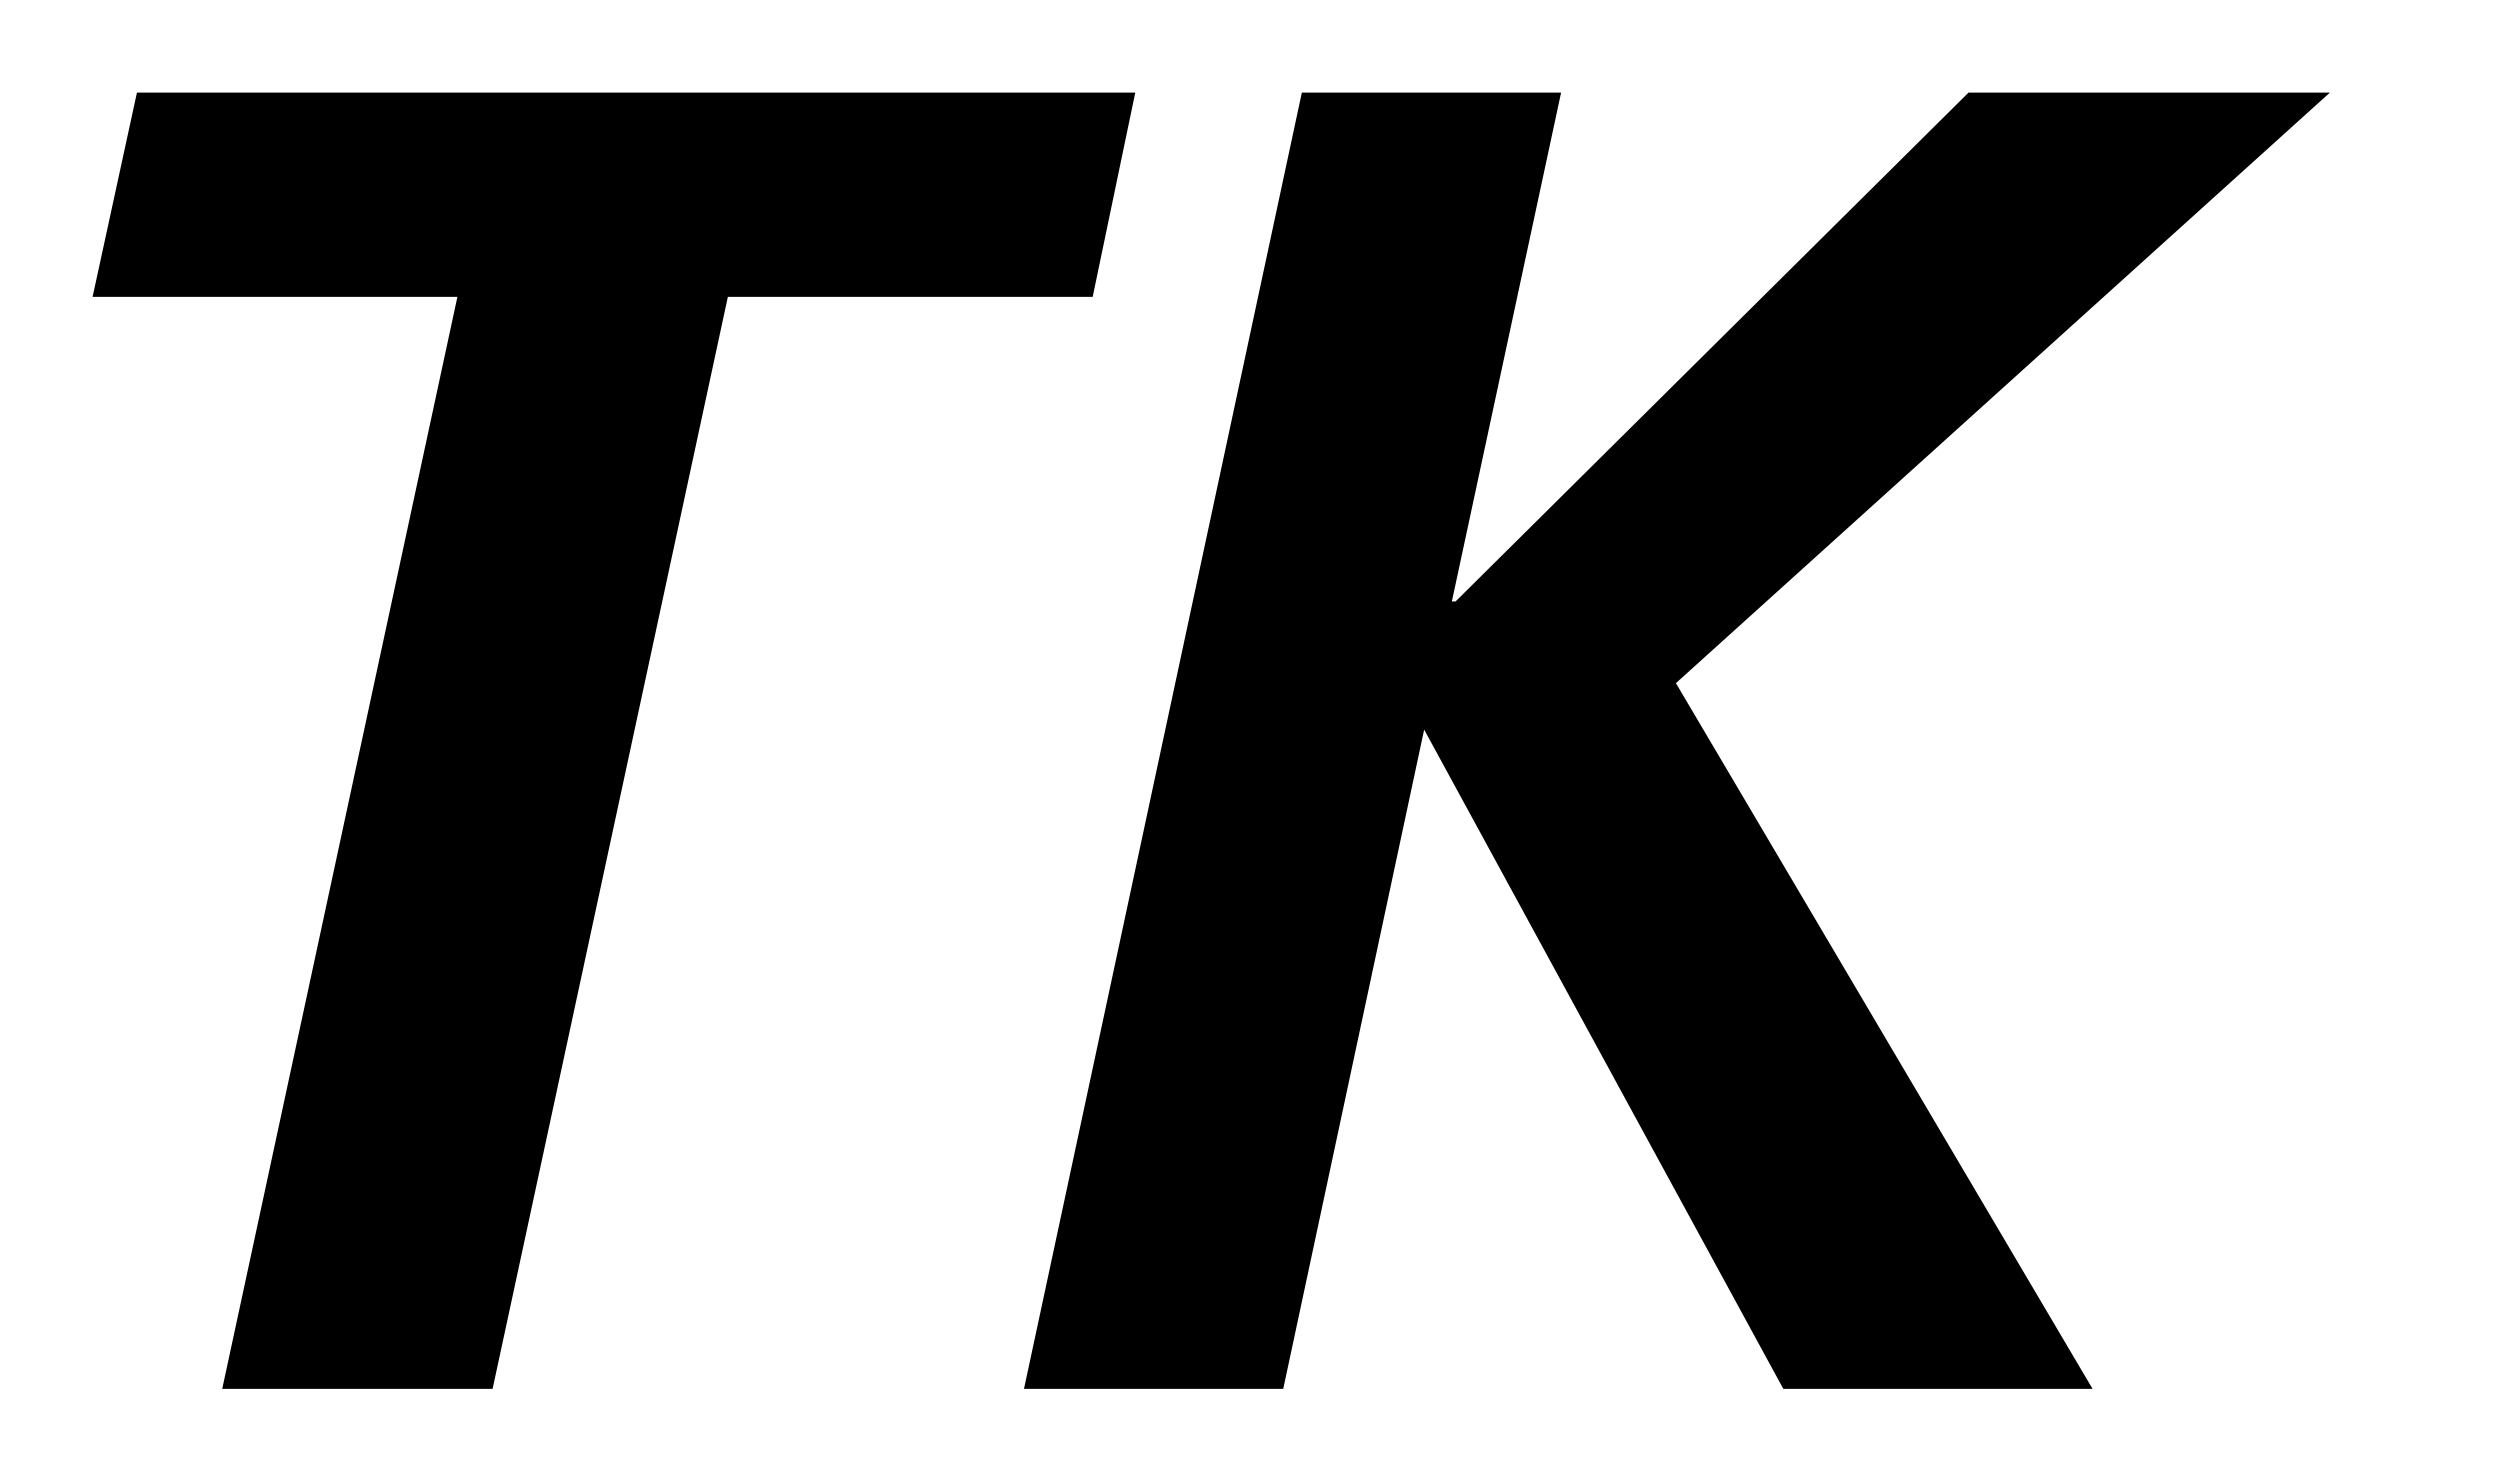
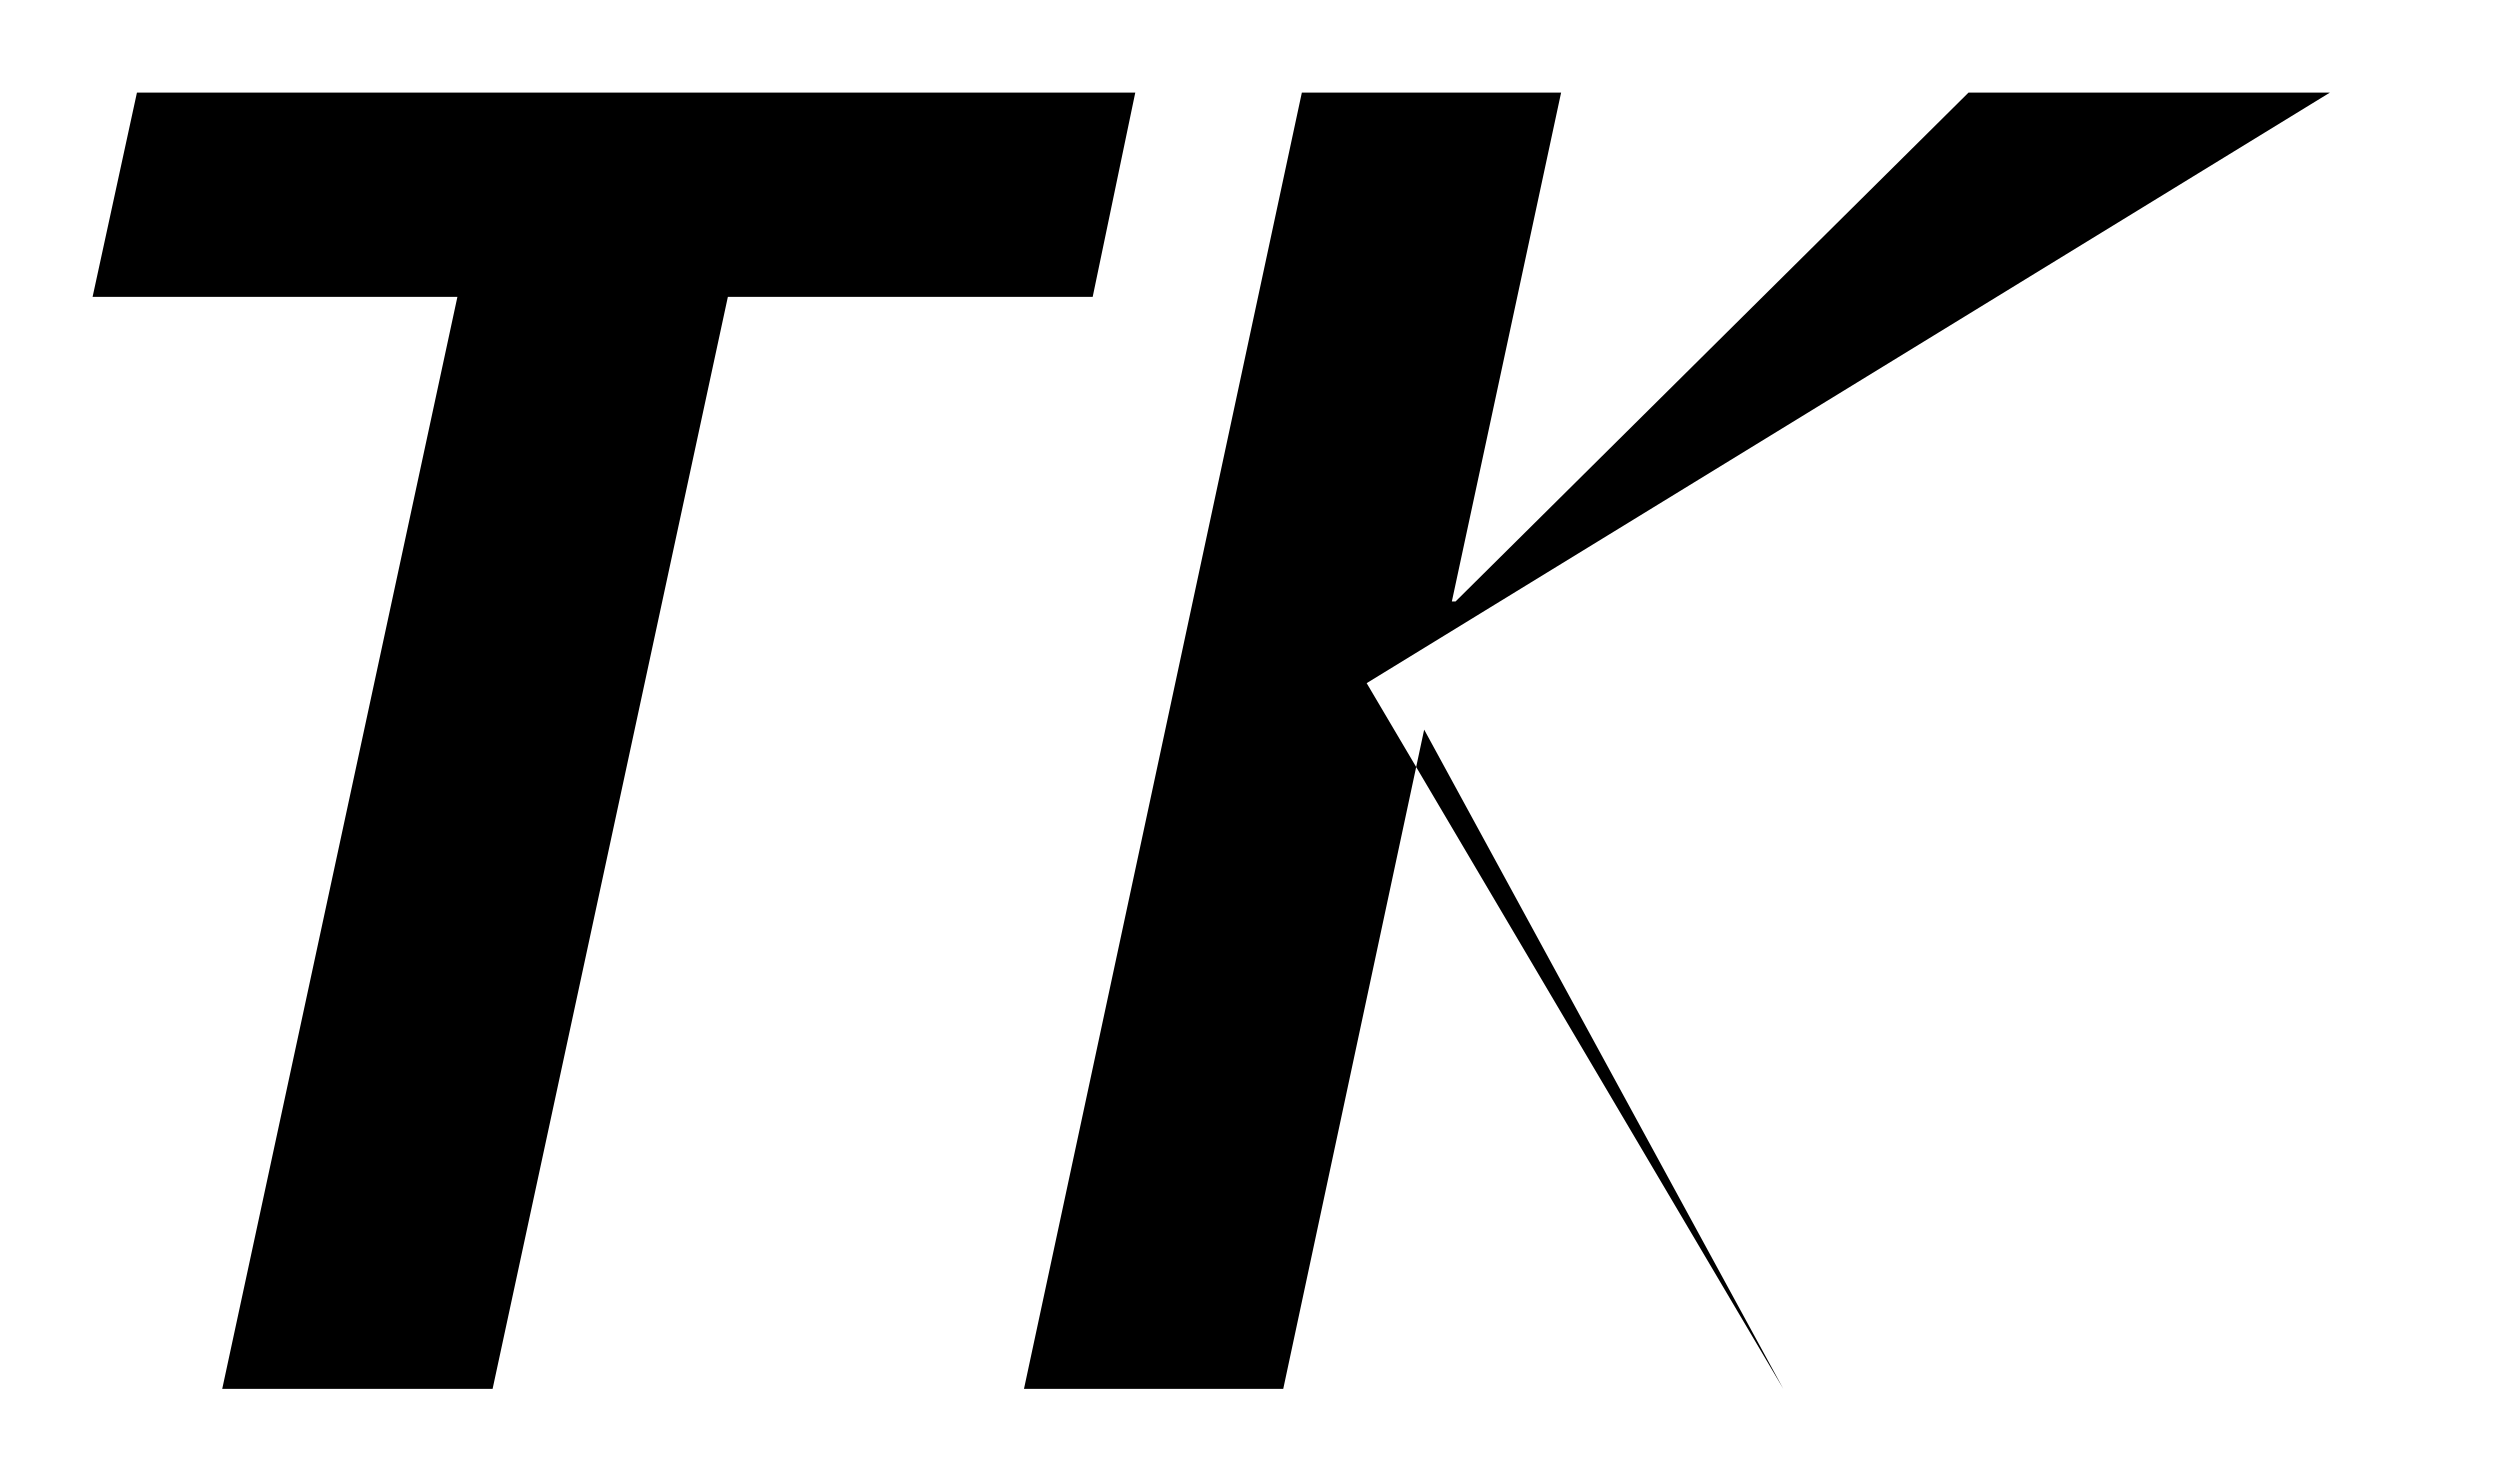
<svg xmlns="http://www.w3.org/2000/svg" width="27" height="16" viewBox="0 0 27 16" fill="none">
-   <path fill-rule="evenodd" clip-rule="evenodd" d="M12.261 1H1.479L1 3.206h3.94L2.4 15h2.92L7.861 3.206h3.94L12.261 1Zm3.419 5.496L16.86 1h-2.8l-3.001 14h2.8l1.522-7.12L19.26 15h3.34l-4.5-7.622L25.163 1H21.26L15.72 6.496h-.04Z" fill="#000" />
+   <path fill-rule="evenodd" clip-rule="evenodd" d="M12.261 1H1.479L1 3.206h3.94L2.4 15h2.92L7.861 3.206h3.94L12.261 1Zm3.419 5.496L16.86 1h-2.8l-3.001 14h2.8l1.522-7.12L19.26 15l-4.5-7.622L25.163 1H21.26L15.72 6.496h-.04Z" fill="#000" />
</svg>